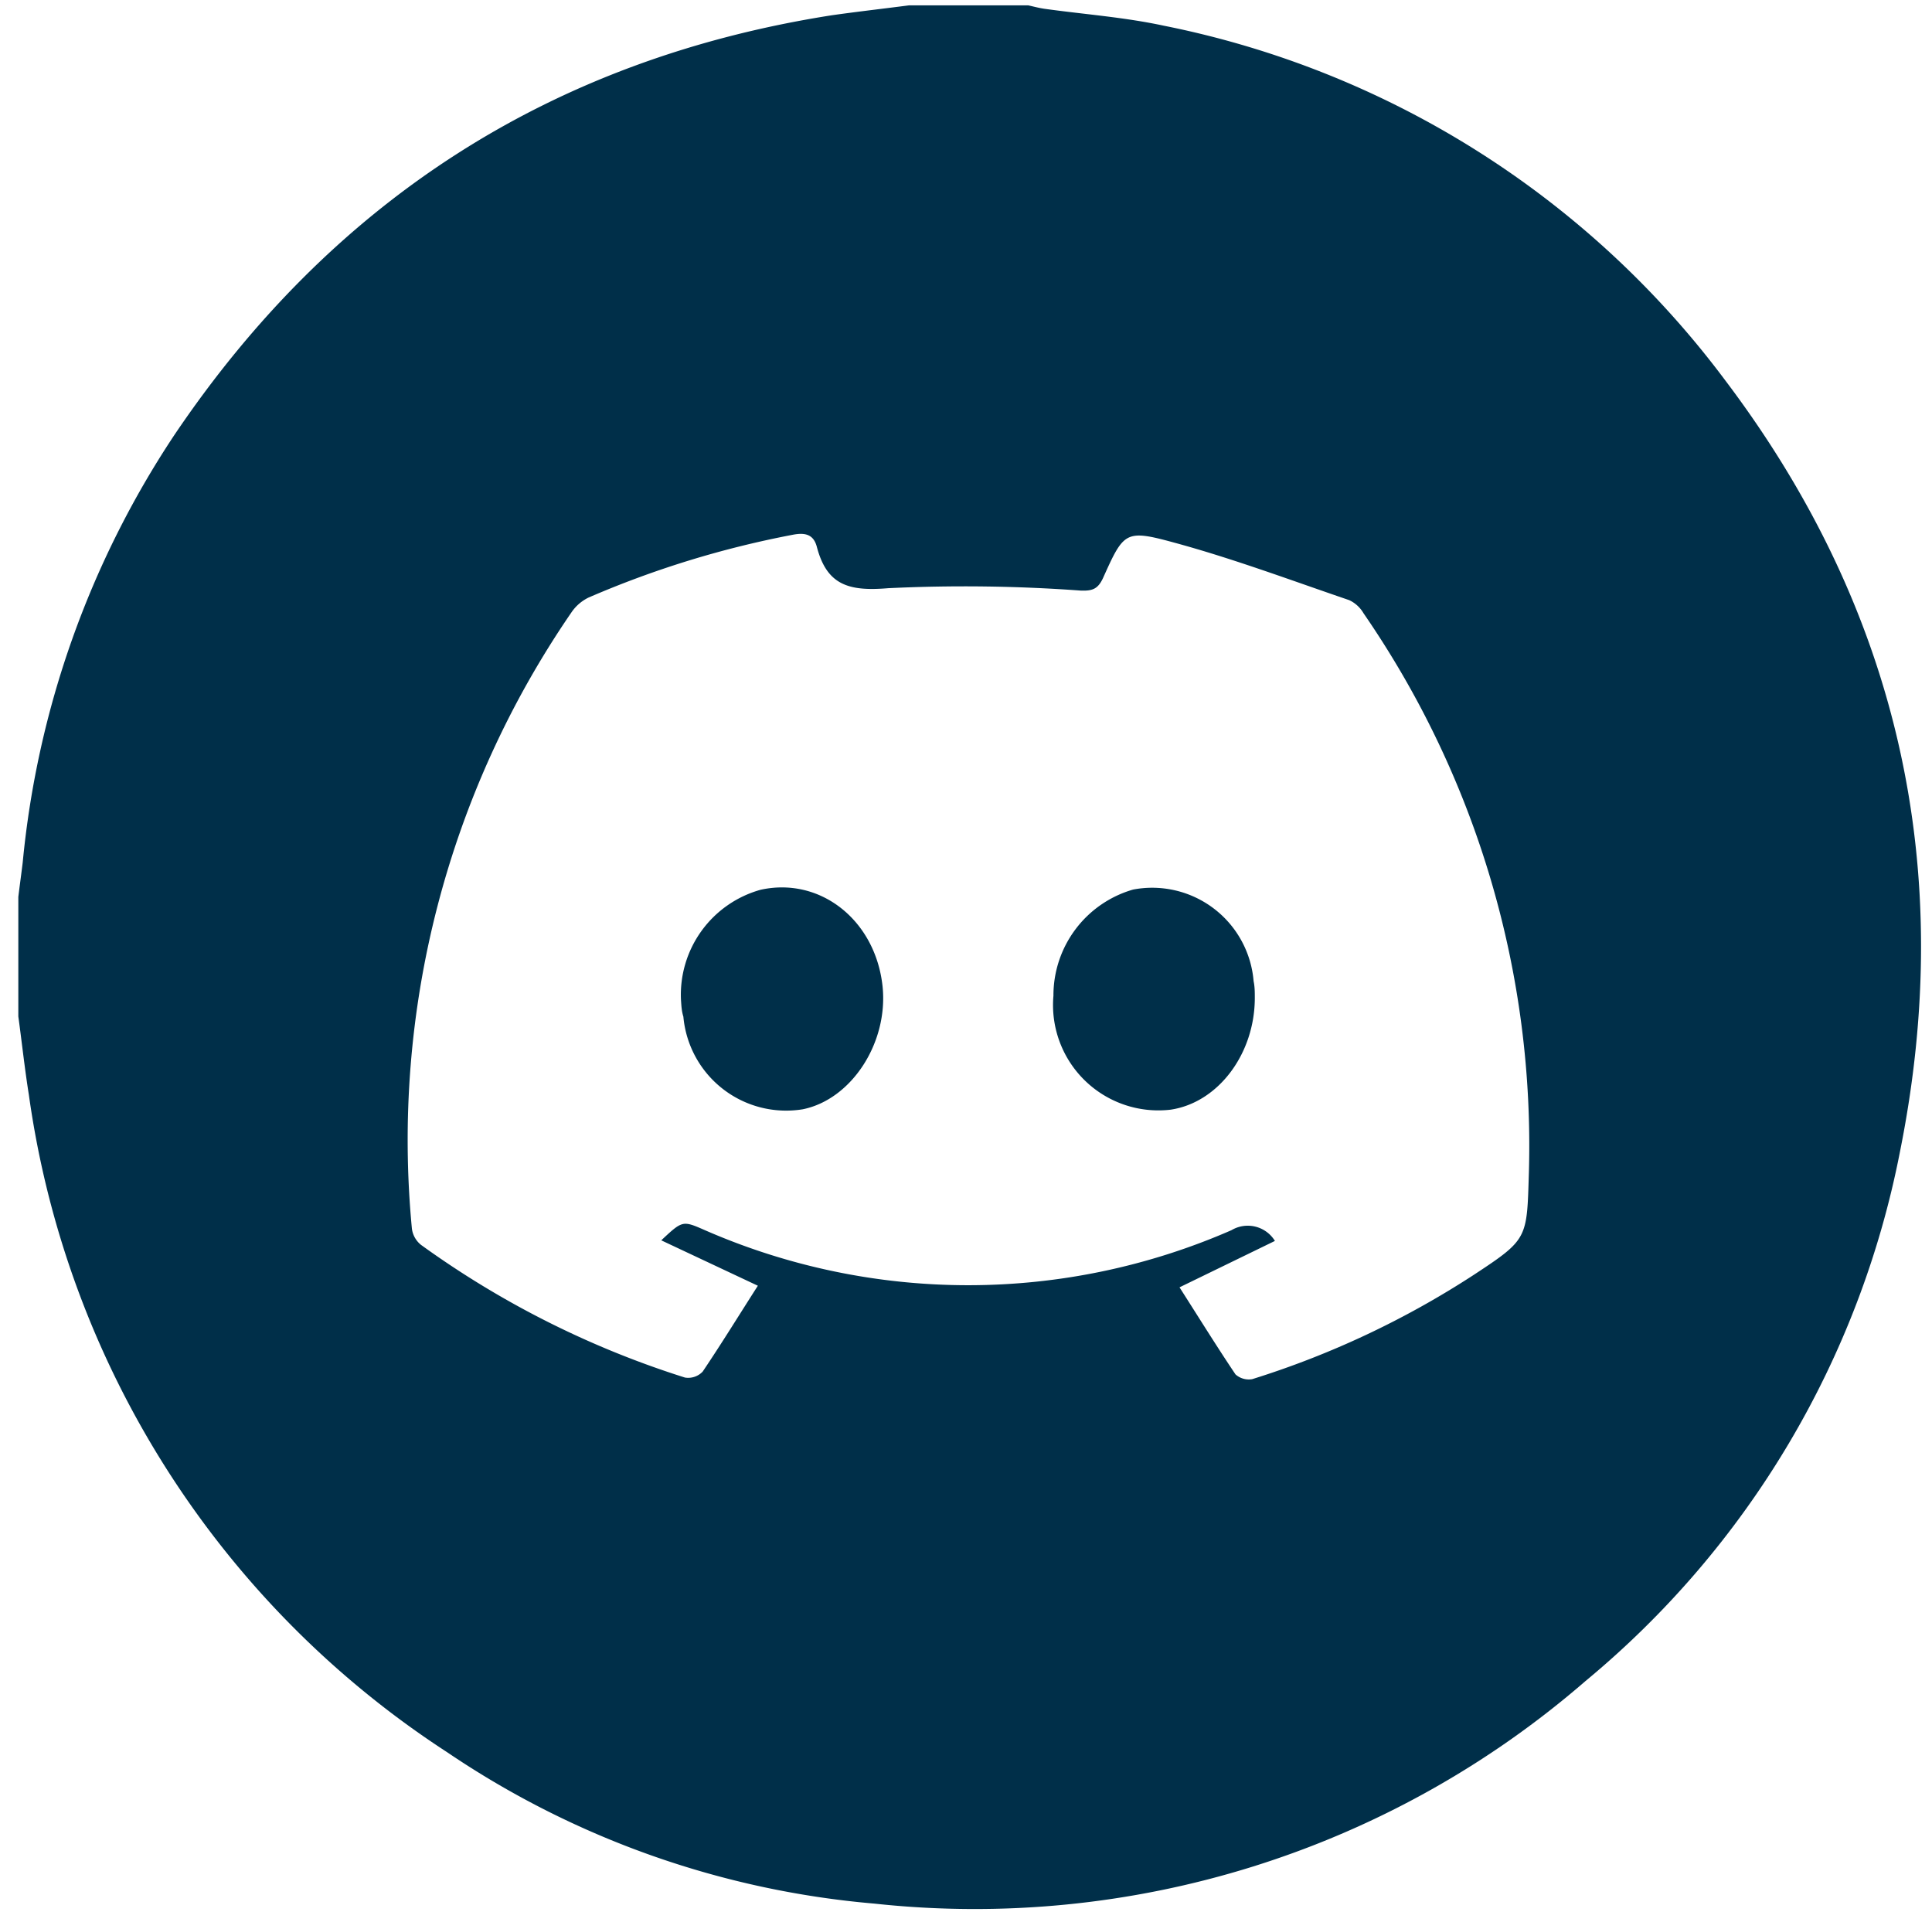
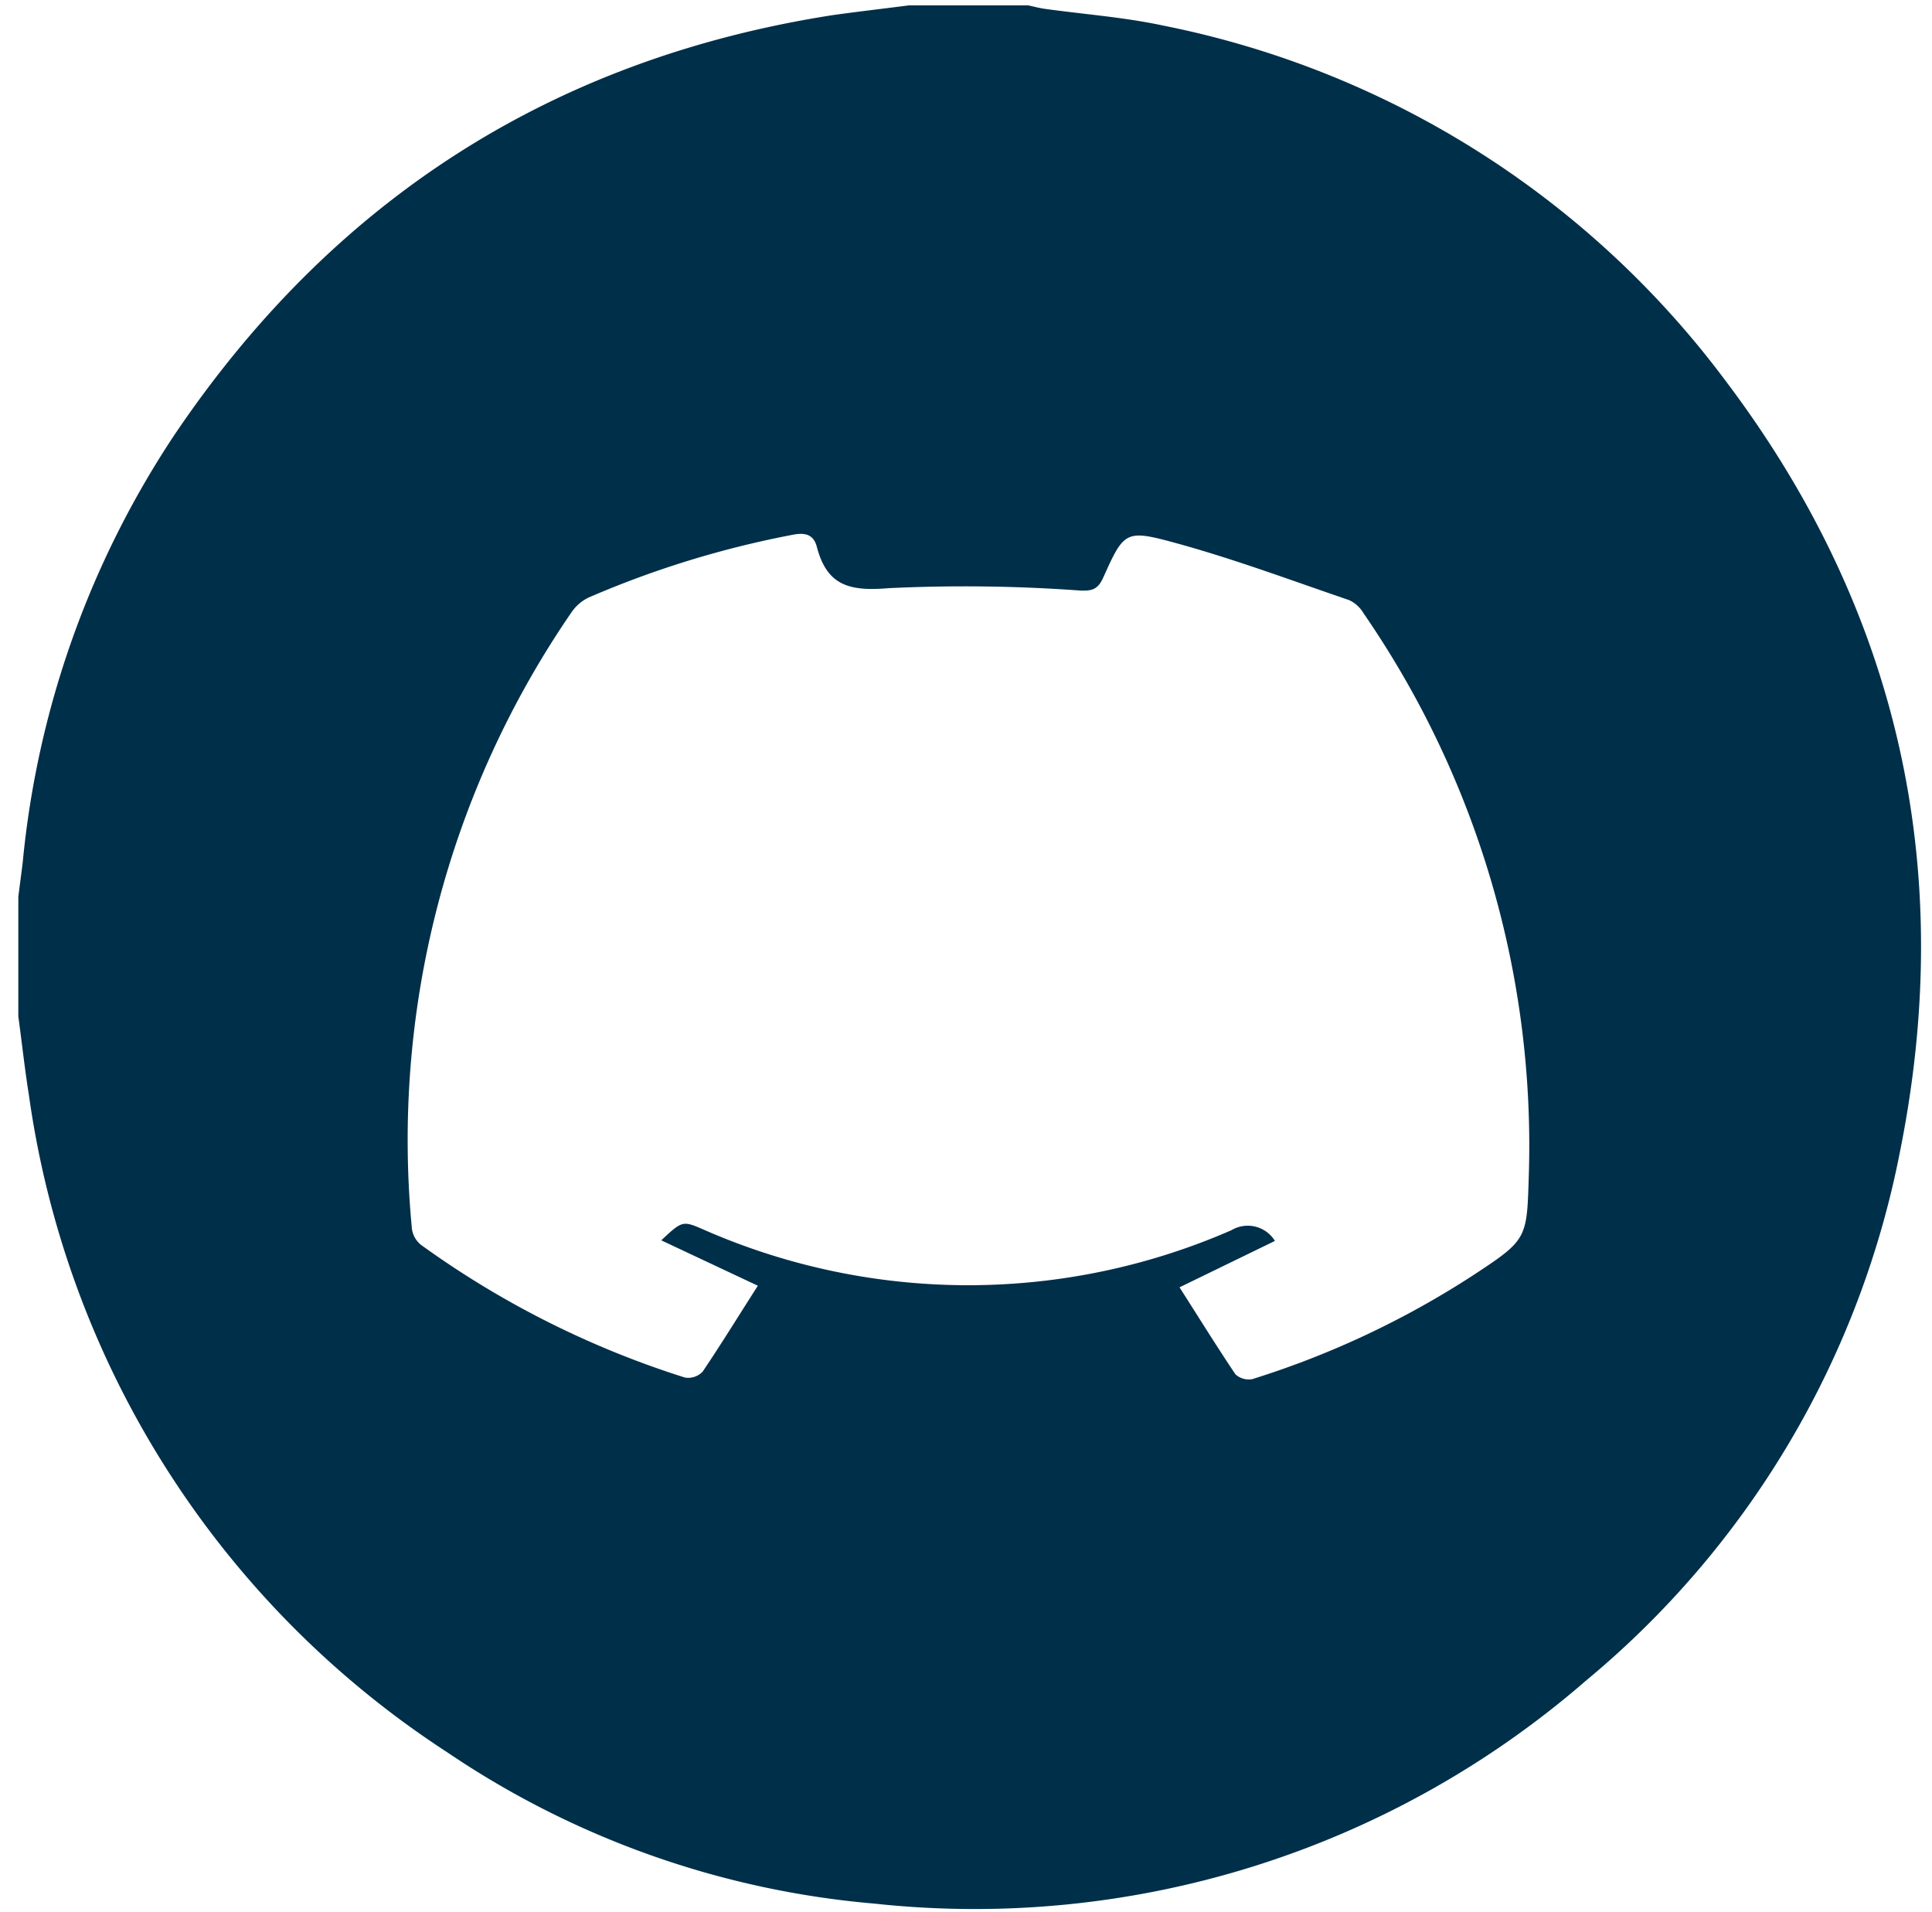
<svg xmlns="http://www.w3.org/2000/svg" width="97" height="96" fill="none" viewBox="0 0 97 96">
-   <path fill="#002F49" d="M45.63.27h6c.27.06.53.13.8.17 2 .28 4 .42 6 .85a46.55 46.55 0 0 1 28.2 17.82c8.72 11.54 11.61 24.56 8.76 38.72a45.86 45.86 0 0 1-15.78 26.56A46.8 46.8 0 0 1 43.9 95.57a45.1 45.1 0 0 1-21.45-7.6 47.13 47.13 0 0 1-21-33c-.21-1.31-.35-2.63-.53-3.94v-6c.07-.58.15-1.15.22-1.73a46.79 46.79 0 0 1 7.6-21.44c7.95-11.8 18.95-18.88 33-21.09C43 .59 44.32.44 45.63.27Zm-12.43 62c1.07-1 1.07-1 2.19-.51a33 33 0 0 0 26.44 0 1.6 1.6 0 0 1 2.18.54l-4.79 2.33c.94 1.47 1.85 2.94 2.81 4.37a1 1 0 0 0 .84.24A44.9 44.9 0 0 0 74 64c2.72-1.79 2.66-1.81 2.76-5.1a47.09 47.09 0 0 0-8.3-28.11 1.63 1.63 0 0 0-.72-.66c-2.93-1-5.84-2.09-8.83-2.9-2.42-.66-2.49-.52-3.53 1.79-.26.56-.54.65-1.12.63a80.063 80.063 0 0 0-9.67-.12c-2 .17-3.08-.17-3.58-2.08-.17-.64-.61-.72-1.22-.6A48.71 48.71 0 0 0 29.55 30a2.2 2.2 0 0 0-.87.76 46.77 46.77 0 0 0-8 30.92c.04.323.205.617.46.82a46.469 46.469 0 0 0 13.25 6.66 1 1 0 0 0 .89-.3c.95-1.41 1.84-2.86 2.77-4.31l-4.85-2.28Z" />
-   <path fill="#002F49" d="M34.19 50.2a5.47 5.47 0 0 1 4-5.53c3-.66 5.76 1.53 6.12 4.84.3 2.83-1.55 5.68-4 6.18a5.18 5.18 0 0 1-6-4.65c-.09-.28-.1-.56-.12-.84ZM63 50.1c0 2.8-1.83 5.25-4.22 5.61a5.289 5.289 0 0 1-5.89-5.72 5.53 5.53 0 0 1 4-5.33 5.109 5.109 0 0 1 6.05 4.6c.06.28.06.56.06.84Z" />
+   <path fill="#002F49" d="M45.63.27h6c.27.06.53.13.8.17 2 .28 4 .42 6 .85a46.55 46.55 0 0 1 28.2 17.82c8.72 11.54 11.61 24.56 8.76 38.72a45.86 45.86 0 0 1-15.78 26.56A46.8 46.8 0 0 1 43.9 95.57a45.1 45.1 0 0 1-21.45-7.6 47.13 47.13 0 0 1-21-33c-.21-1.31-.35-2.63-.53-3.94v-6c.07-.58.15-1.15.22-1.73a46.79 46.79 0 0 1 7.6-21.44c7.95-11.8 18.95-18.88 33-21.09C43 .59 44.32.44 45.63.27Zm-12.43 62c1.07-1 1.07-1 2.19-.51a33 33 0 0 0 26.44 0 1.6 1.6 0 0 1 2.18.54l-4.79 2.33c.94 1.47 1.85 2.94 2.81 4.37a1 1 0 0 0 .84.24A44.9 44.9 0 0 0 74 64c2.72-1.79 2.66-1.81 2.76-5.1a47.09 47.09 0 0 0-8.3-28.11 1.63 1.63 0 0 0-.72-.66c-2.93-1-5.84-2.09-8.83-2.9-2.42-.66-2.49-.52-3.53 1.79-.26.56-.54.65-1.12.63a80.063 80.063 0 0 0-9.67-.12c-2 .17-3.08-.17-3.58-2.08-.17-.64-.61-.72-1.22-.6A48.71 48.71 0 0 0 29.55 30a2.2 2.2 0 0 0-.87.76 46.77 46.77 0 0 0-8 30.92c.04.323.205.617.46.82a46.469 46.469 0 0 0 13.25 6.66 1 1 0 0 0 .89-.3c.95-1.41 1.84-2.86 2.77-4.31l-4.85-2.28" />
</svg>